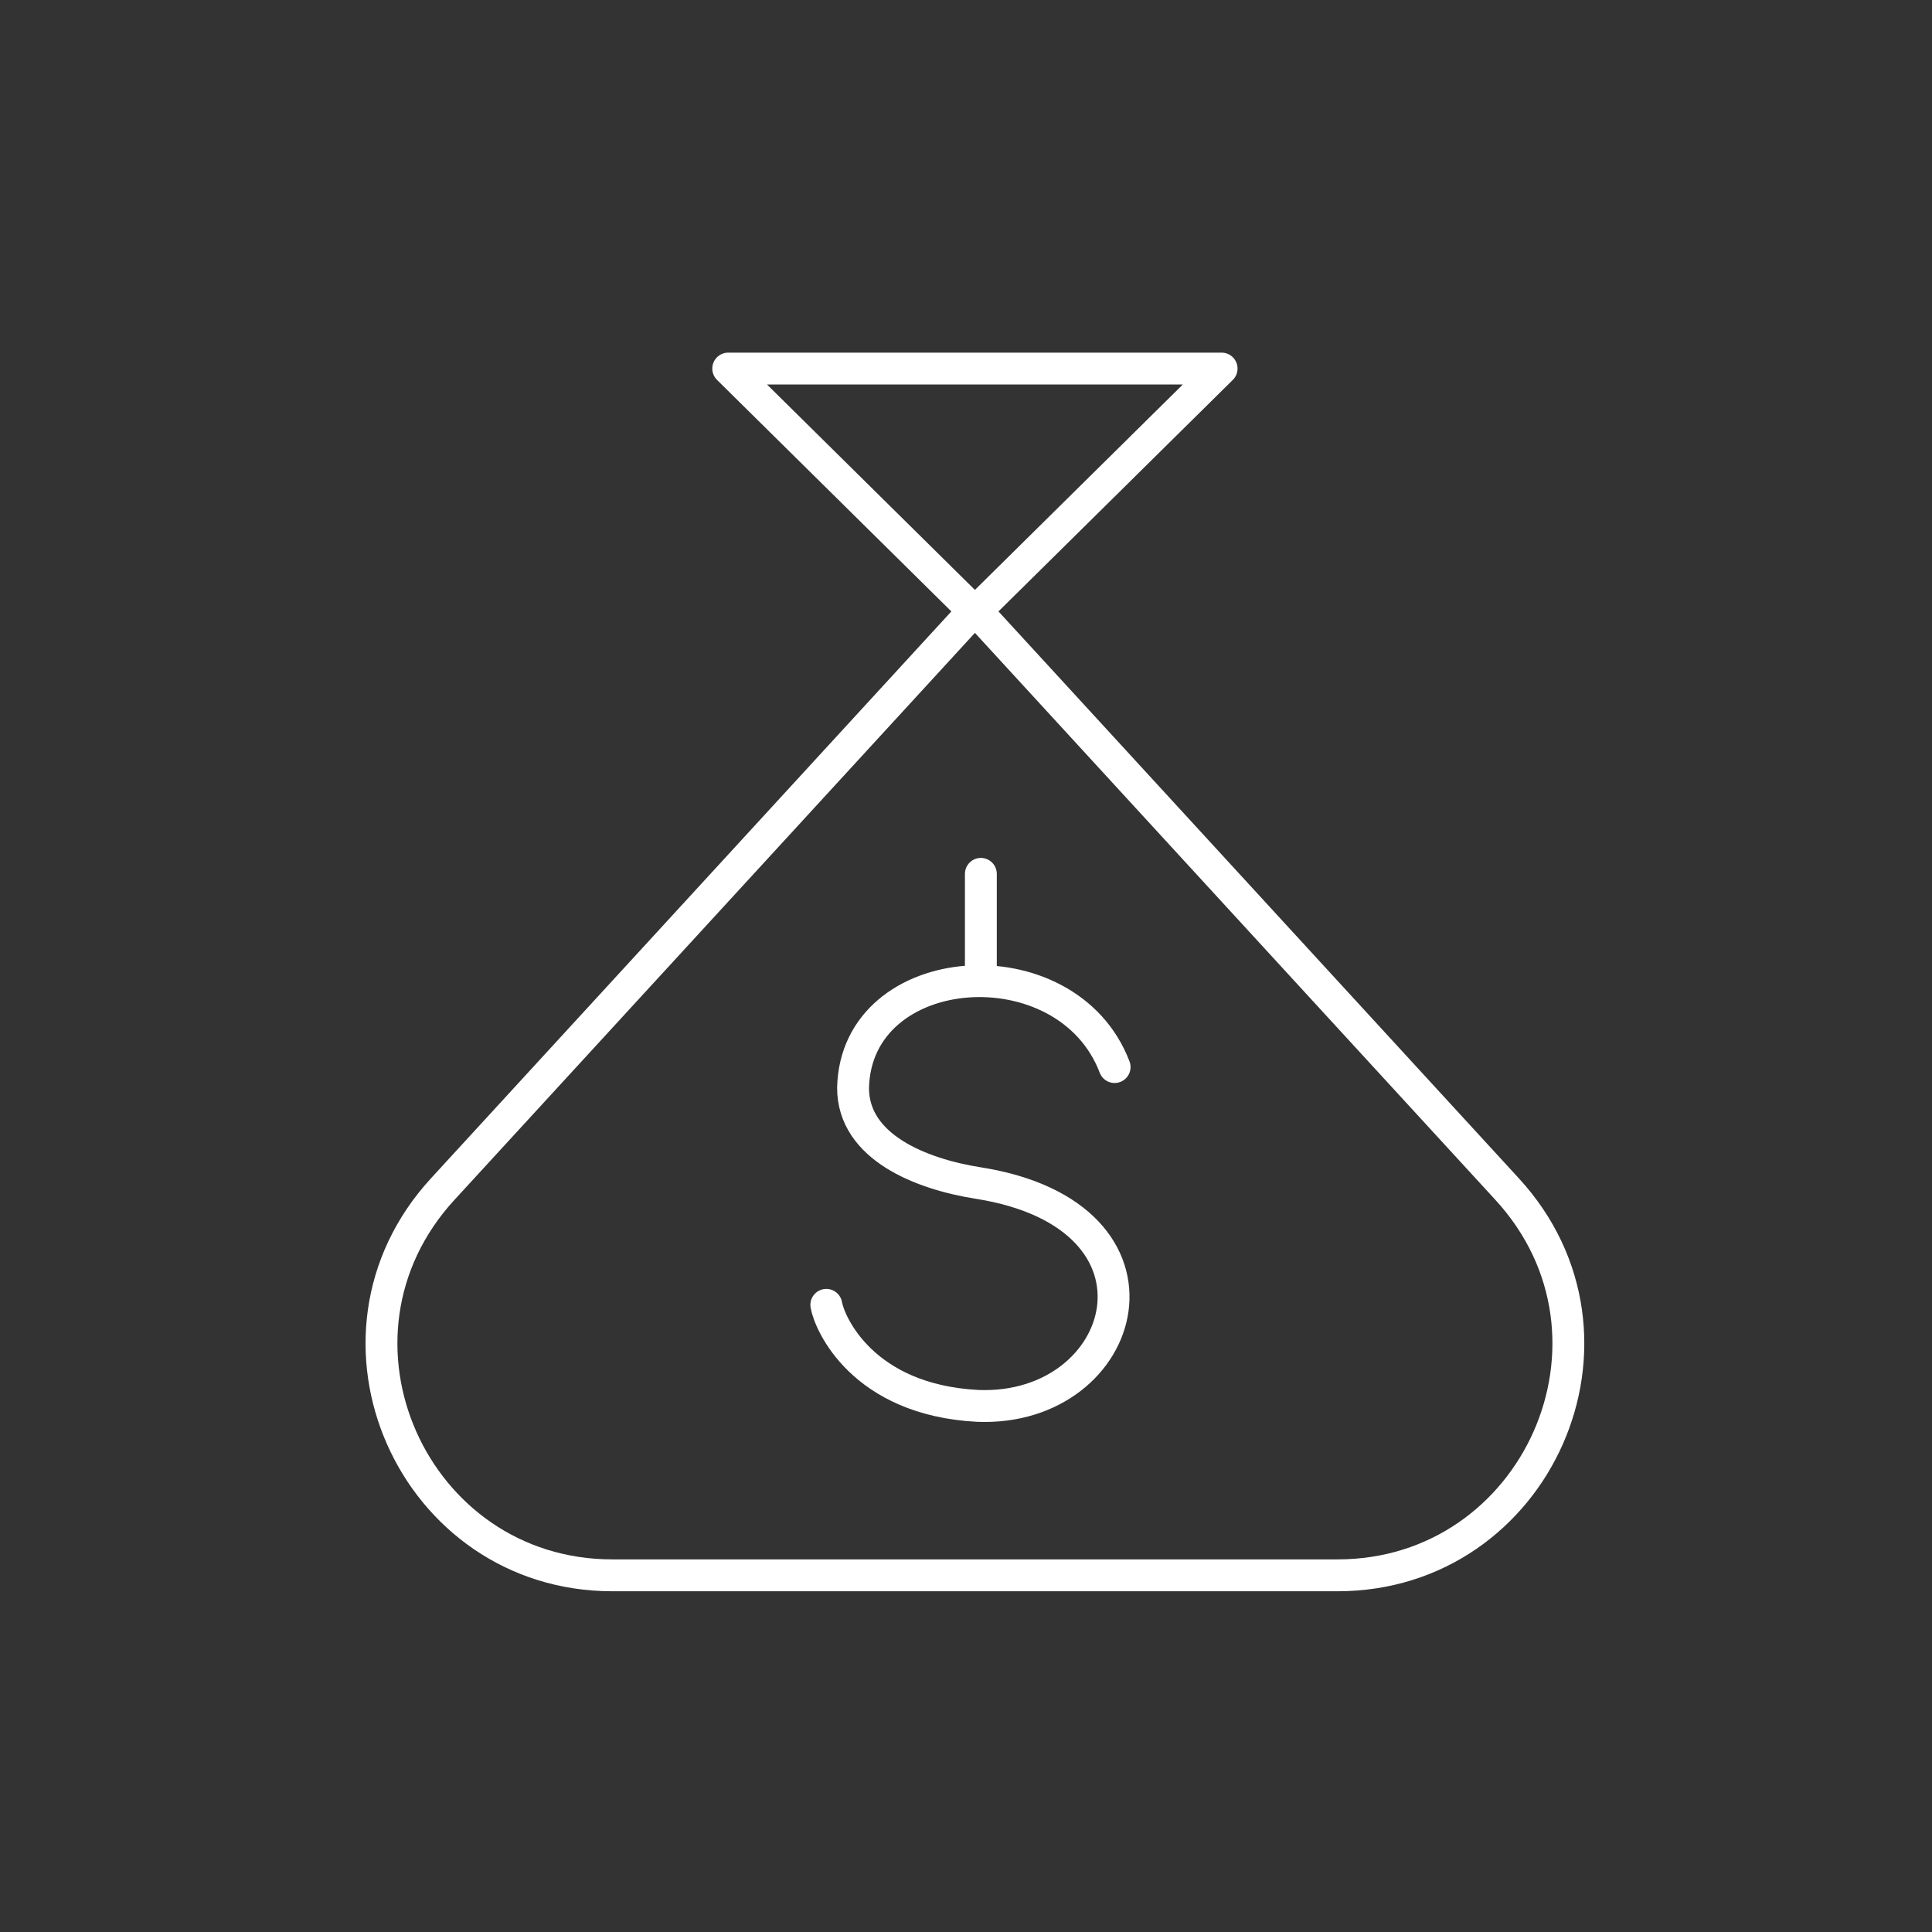
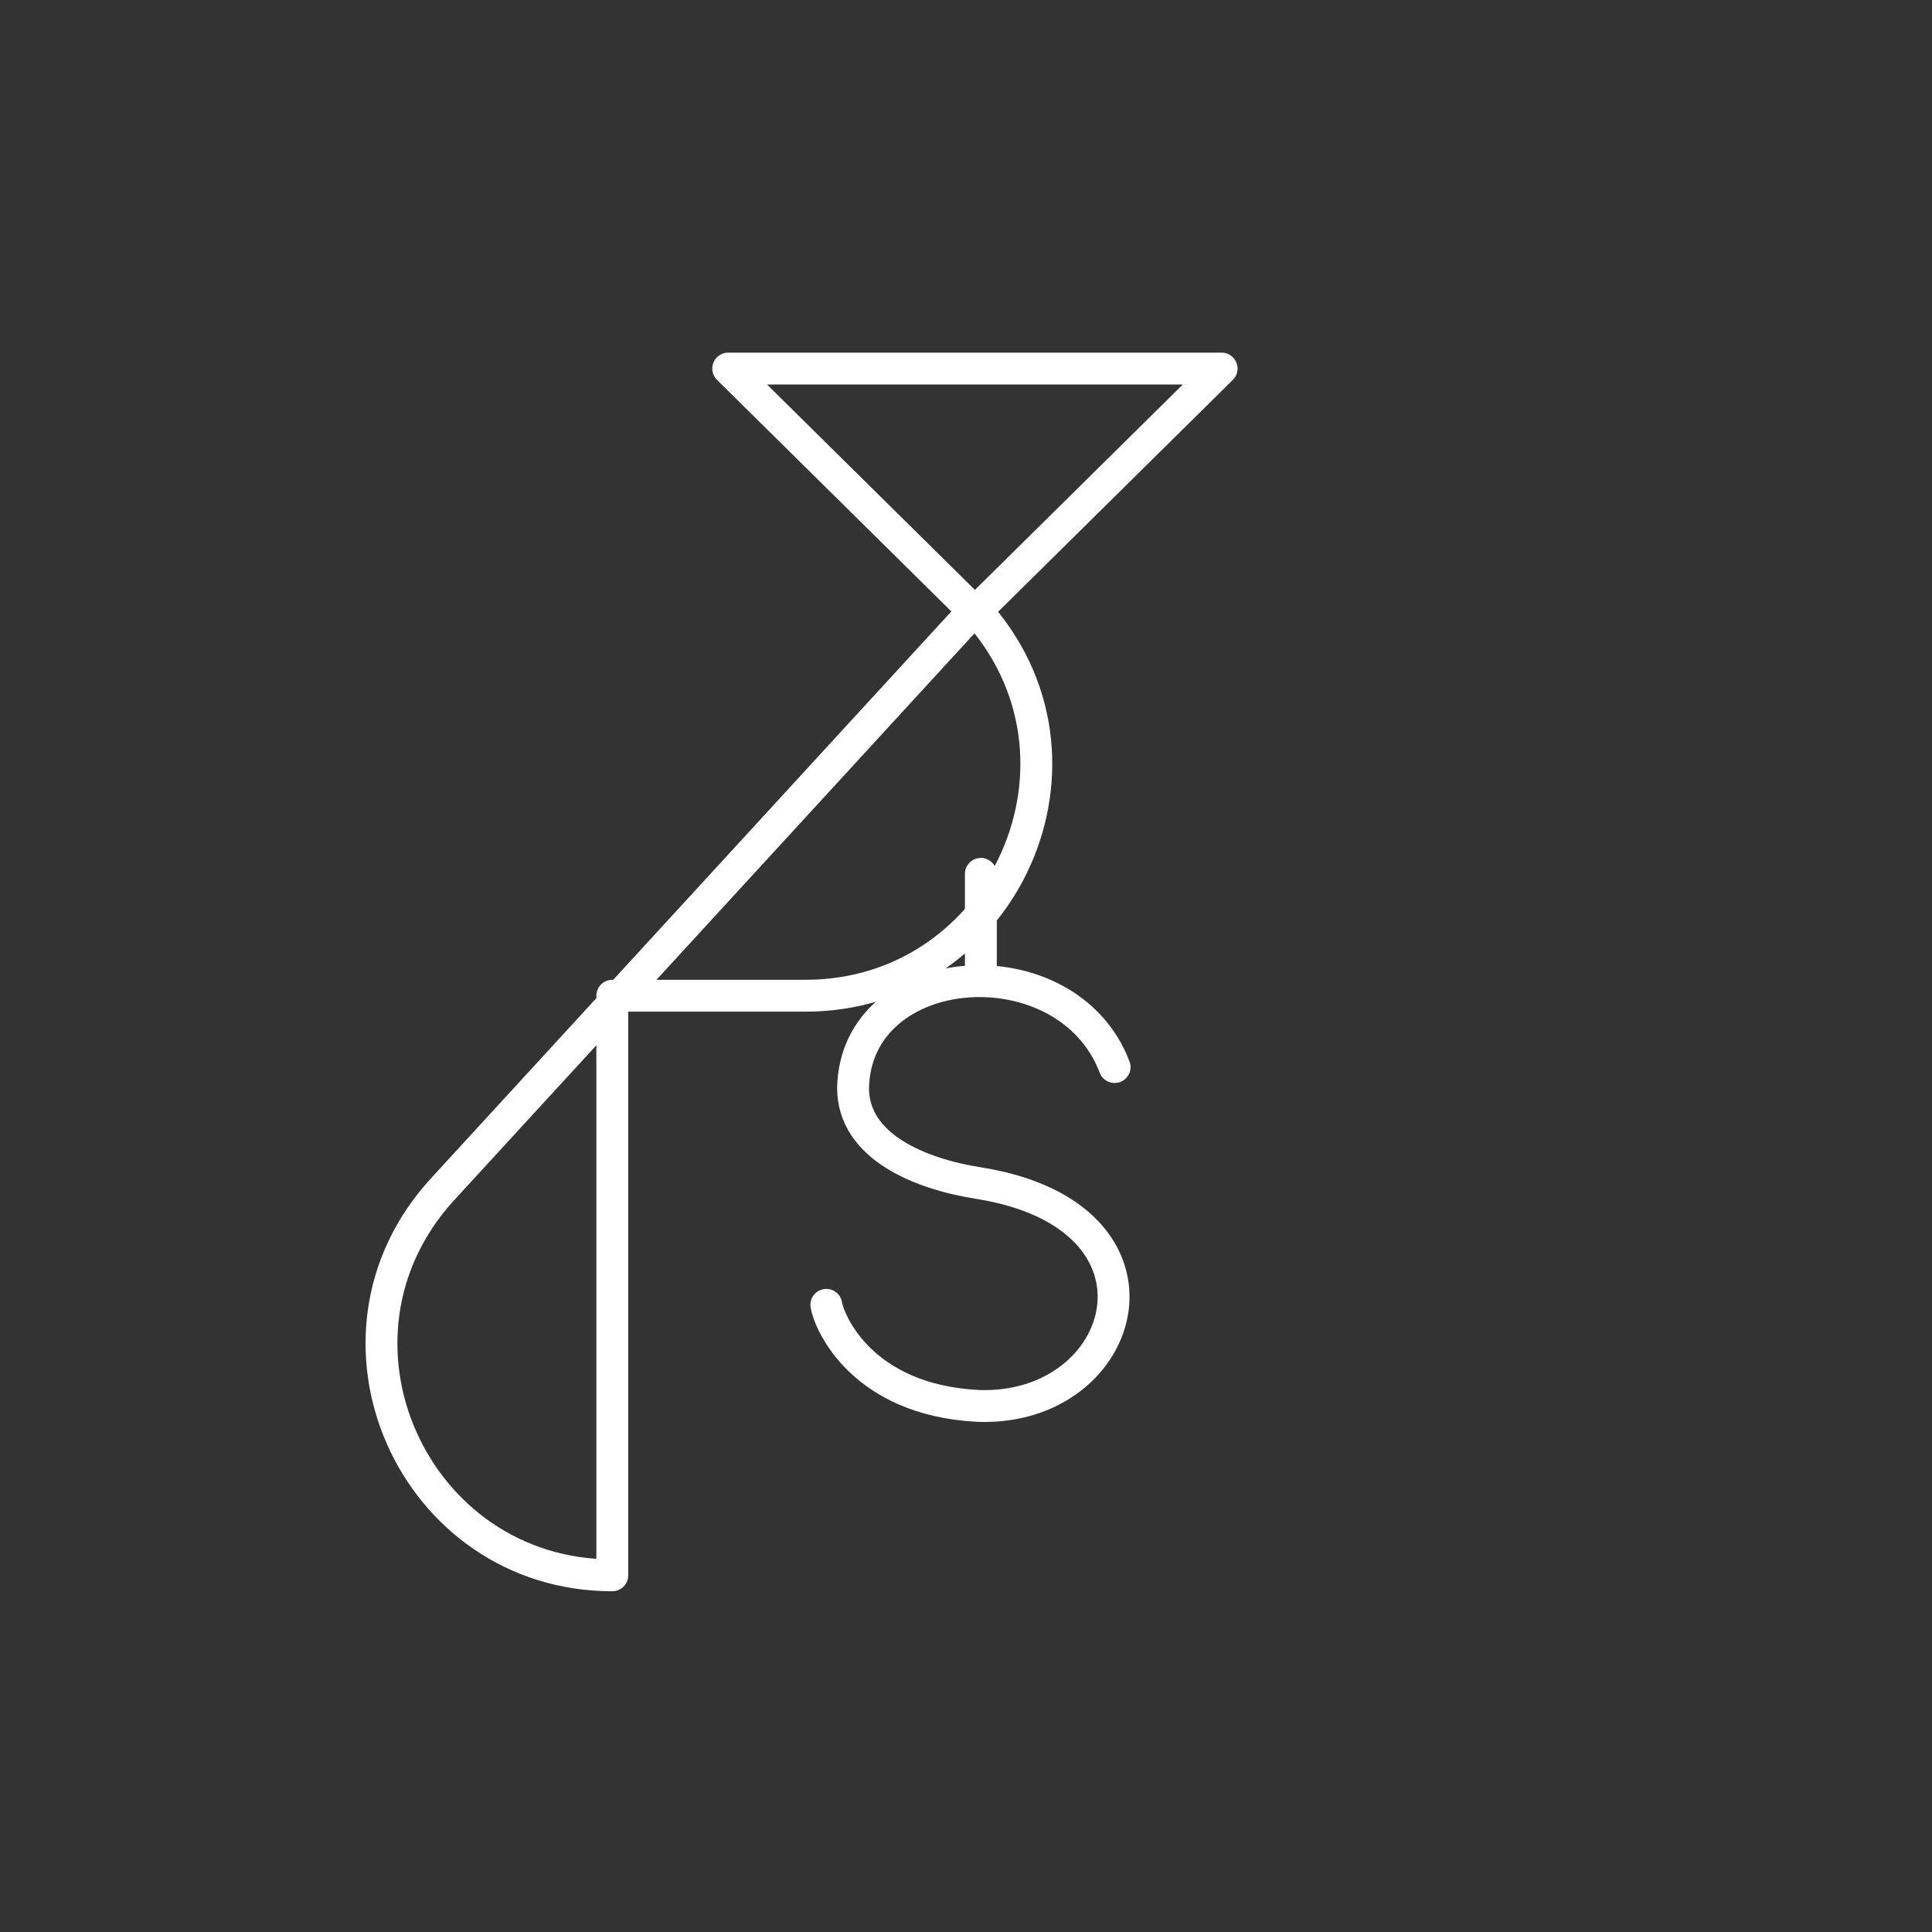
<svg xmlns="http://www.w3.org/2000/svg" version="1.1" id="Layer_1" x="0px" y="0px" viewBox="0 0 65 65" style="enable-background:new 0 0 65 65;" xml:space="preserve">
  <rect x="0" y="0" width="65" height="65" fill="#333333" stroke="none" />
  <style type="text/css"> .st0{fill:none;stroke:url(#SVGID_1_);stroke-width:1.072;stroke-linecap:round;stroke-linejoin:round;stroke-miterlimit:10;} </style>
  <linearGradient id="SVGID_1_" gradientUnits="userSpaceOnUse" x1="16.395" y1="19.854" x2="49.271" y2="52.73">
    <stop offset="0" style="stop-color:#FFFFFF" />
    <stop offset="1" style="stop-color:#FFFFFF" />
  </linearGradient>
-   <path class="st0" d="M20.6,53c-6.7,0-10.3-8-5.7-13l17.9-19.5L50.7,40c4.6,5,1,13-5.7,13H20.6z M32.8,20.6l-8.3-8.2h16.6L32.8,20.6z M37.5,35.9c-1.6-4.2-8.7-3.7-8.8,0.7c0,2,2.3,2.9,4.2,3.2c7,1.1,5.1,7.7,0,7.5c-3.9-0.2-5-2.8-5.1-3.4 M33,29.4V33" />
+   <path class="st0" d="M20.6,53c-6.7,0-10.3-8-5.7-13l17.9-19.5c4.6,5,1,13-5.7,13H20.6z M32.8,20.6l-8.3-8.2h16.6L32.8,20.6z M37.5,35.9c-1.6-4.2-8.7-3.7-8.8,0.7c0,2,2.3,2.9,4.2,3.2c7,1.1,5.1,7.7,0,7.5c-3.9-0.2-5-2.8-5.1-3.4 M33,29.4V33" />
</svg>